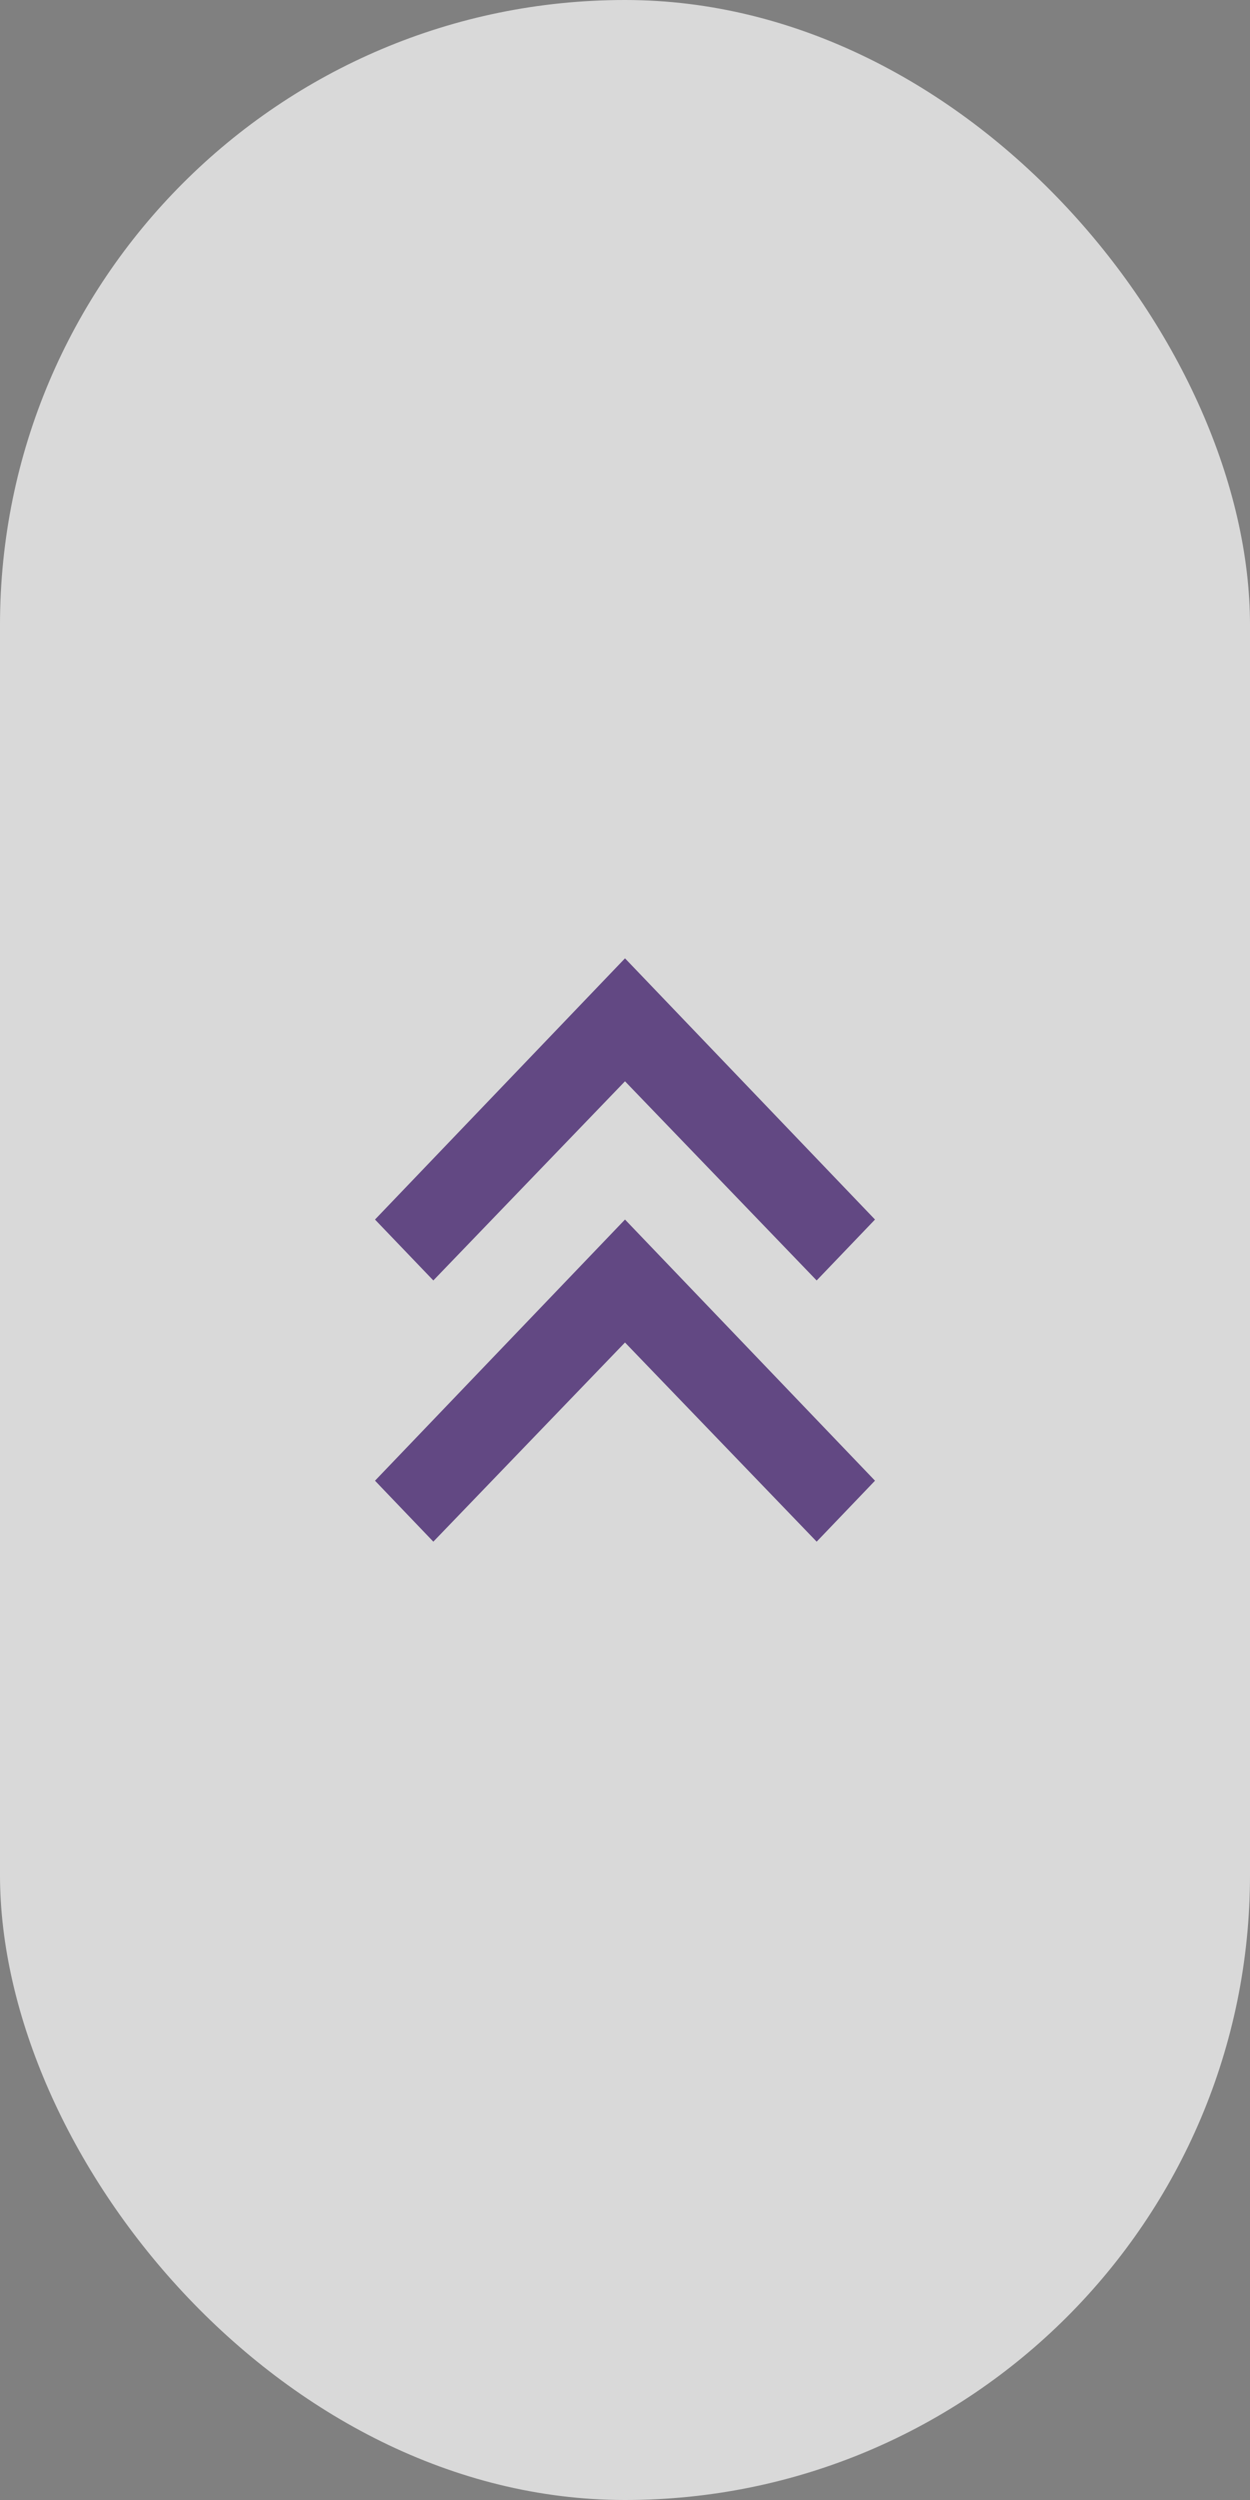
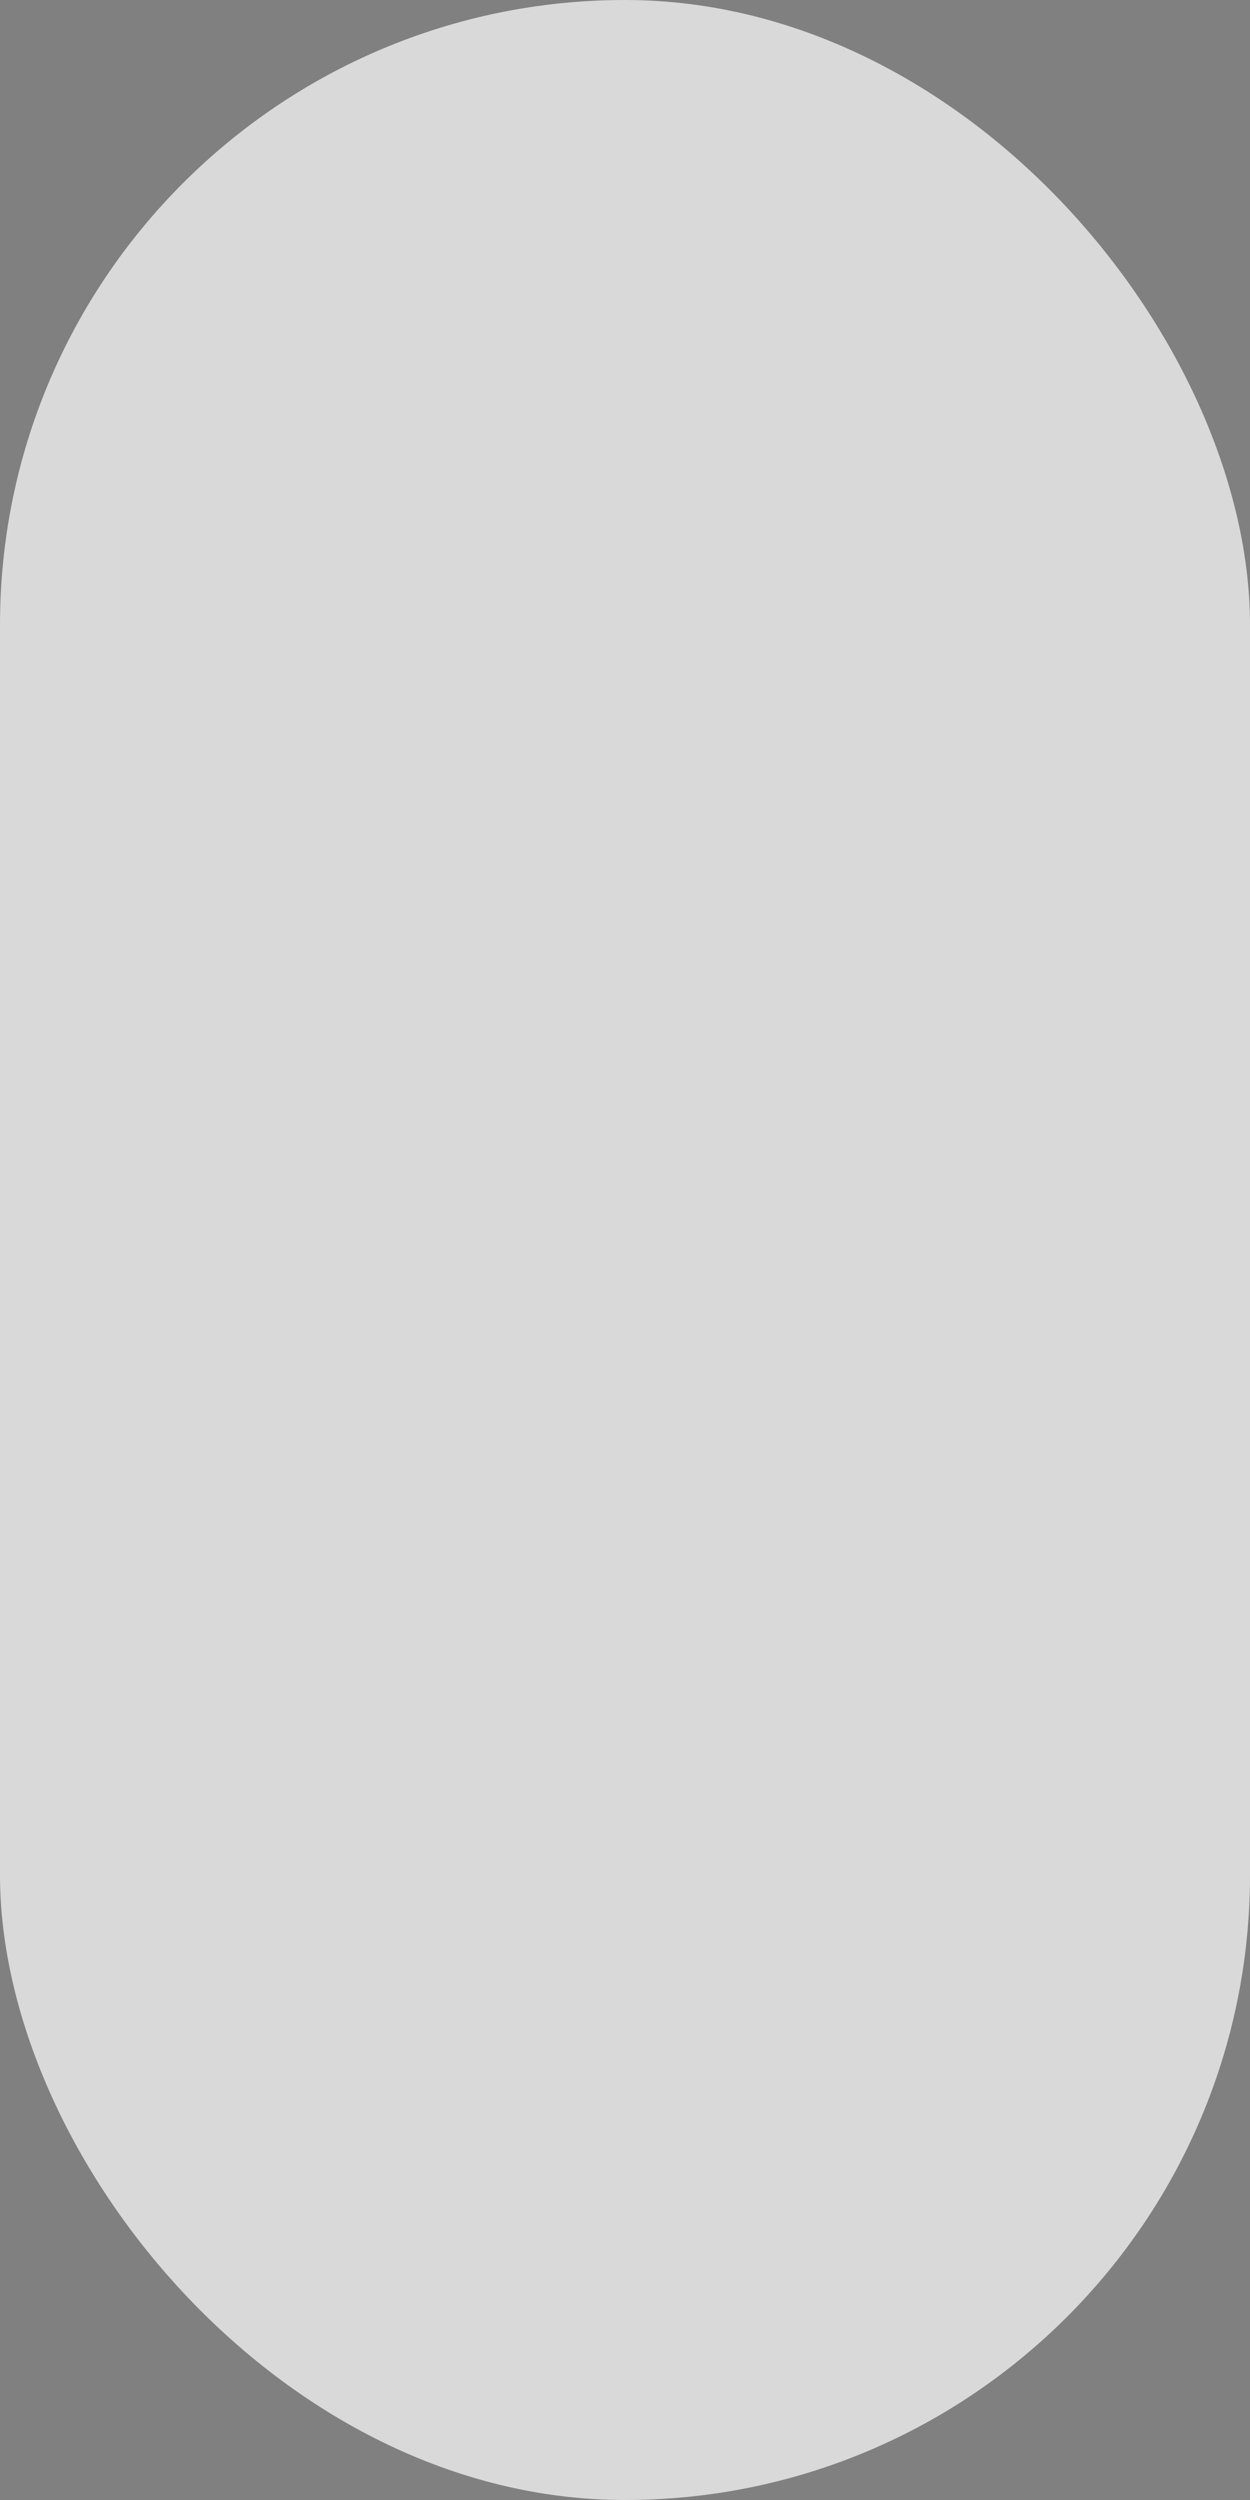
<svg xmlns="http://www.w3.org/2000/svg" fill="none" height="100%" overflow="visible" preserveAspectRatio="none" style="display: block;" viewBox="0 0 30 60" width="100%">
  <rect x="0" y="0" width="30" height="60" fill="#808080" stroke="none" />
  <g id="PageTopButton" opacity="0.7">
    <rect fill="white" height="60" rx="15" width="30" />
-     <path d="M10.4 37L9 35.537L15 29.269L21 35.537L19.6 37L15 32.22L10.4 37ZM10.4 30.731L9 29.269L15 23L21 29.269L19.6 30.731L15 25.951L10.4 30.731Z" fill="#553085" id="Vector" />
  </g>
</svg>